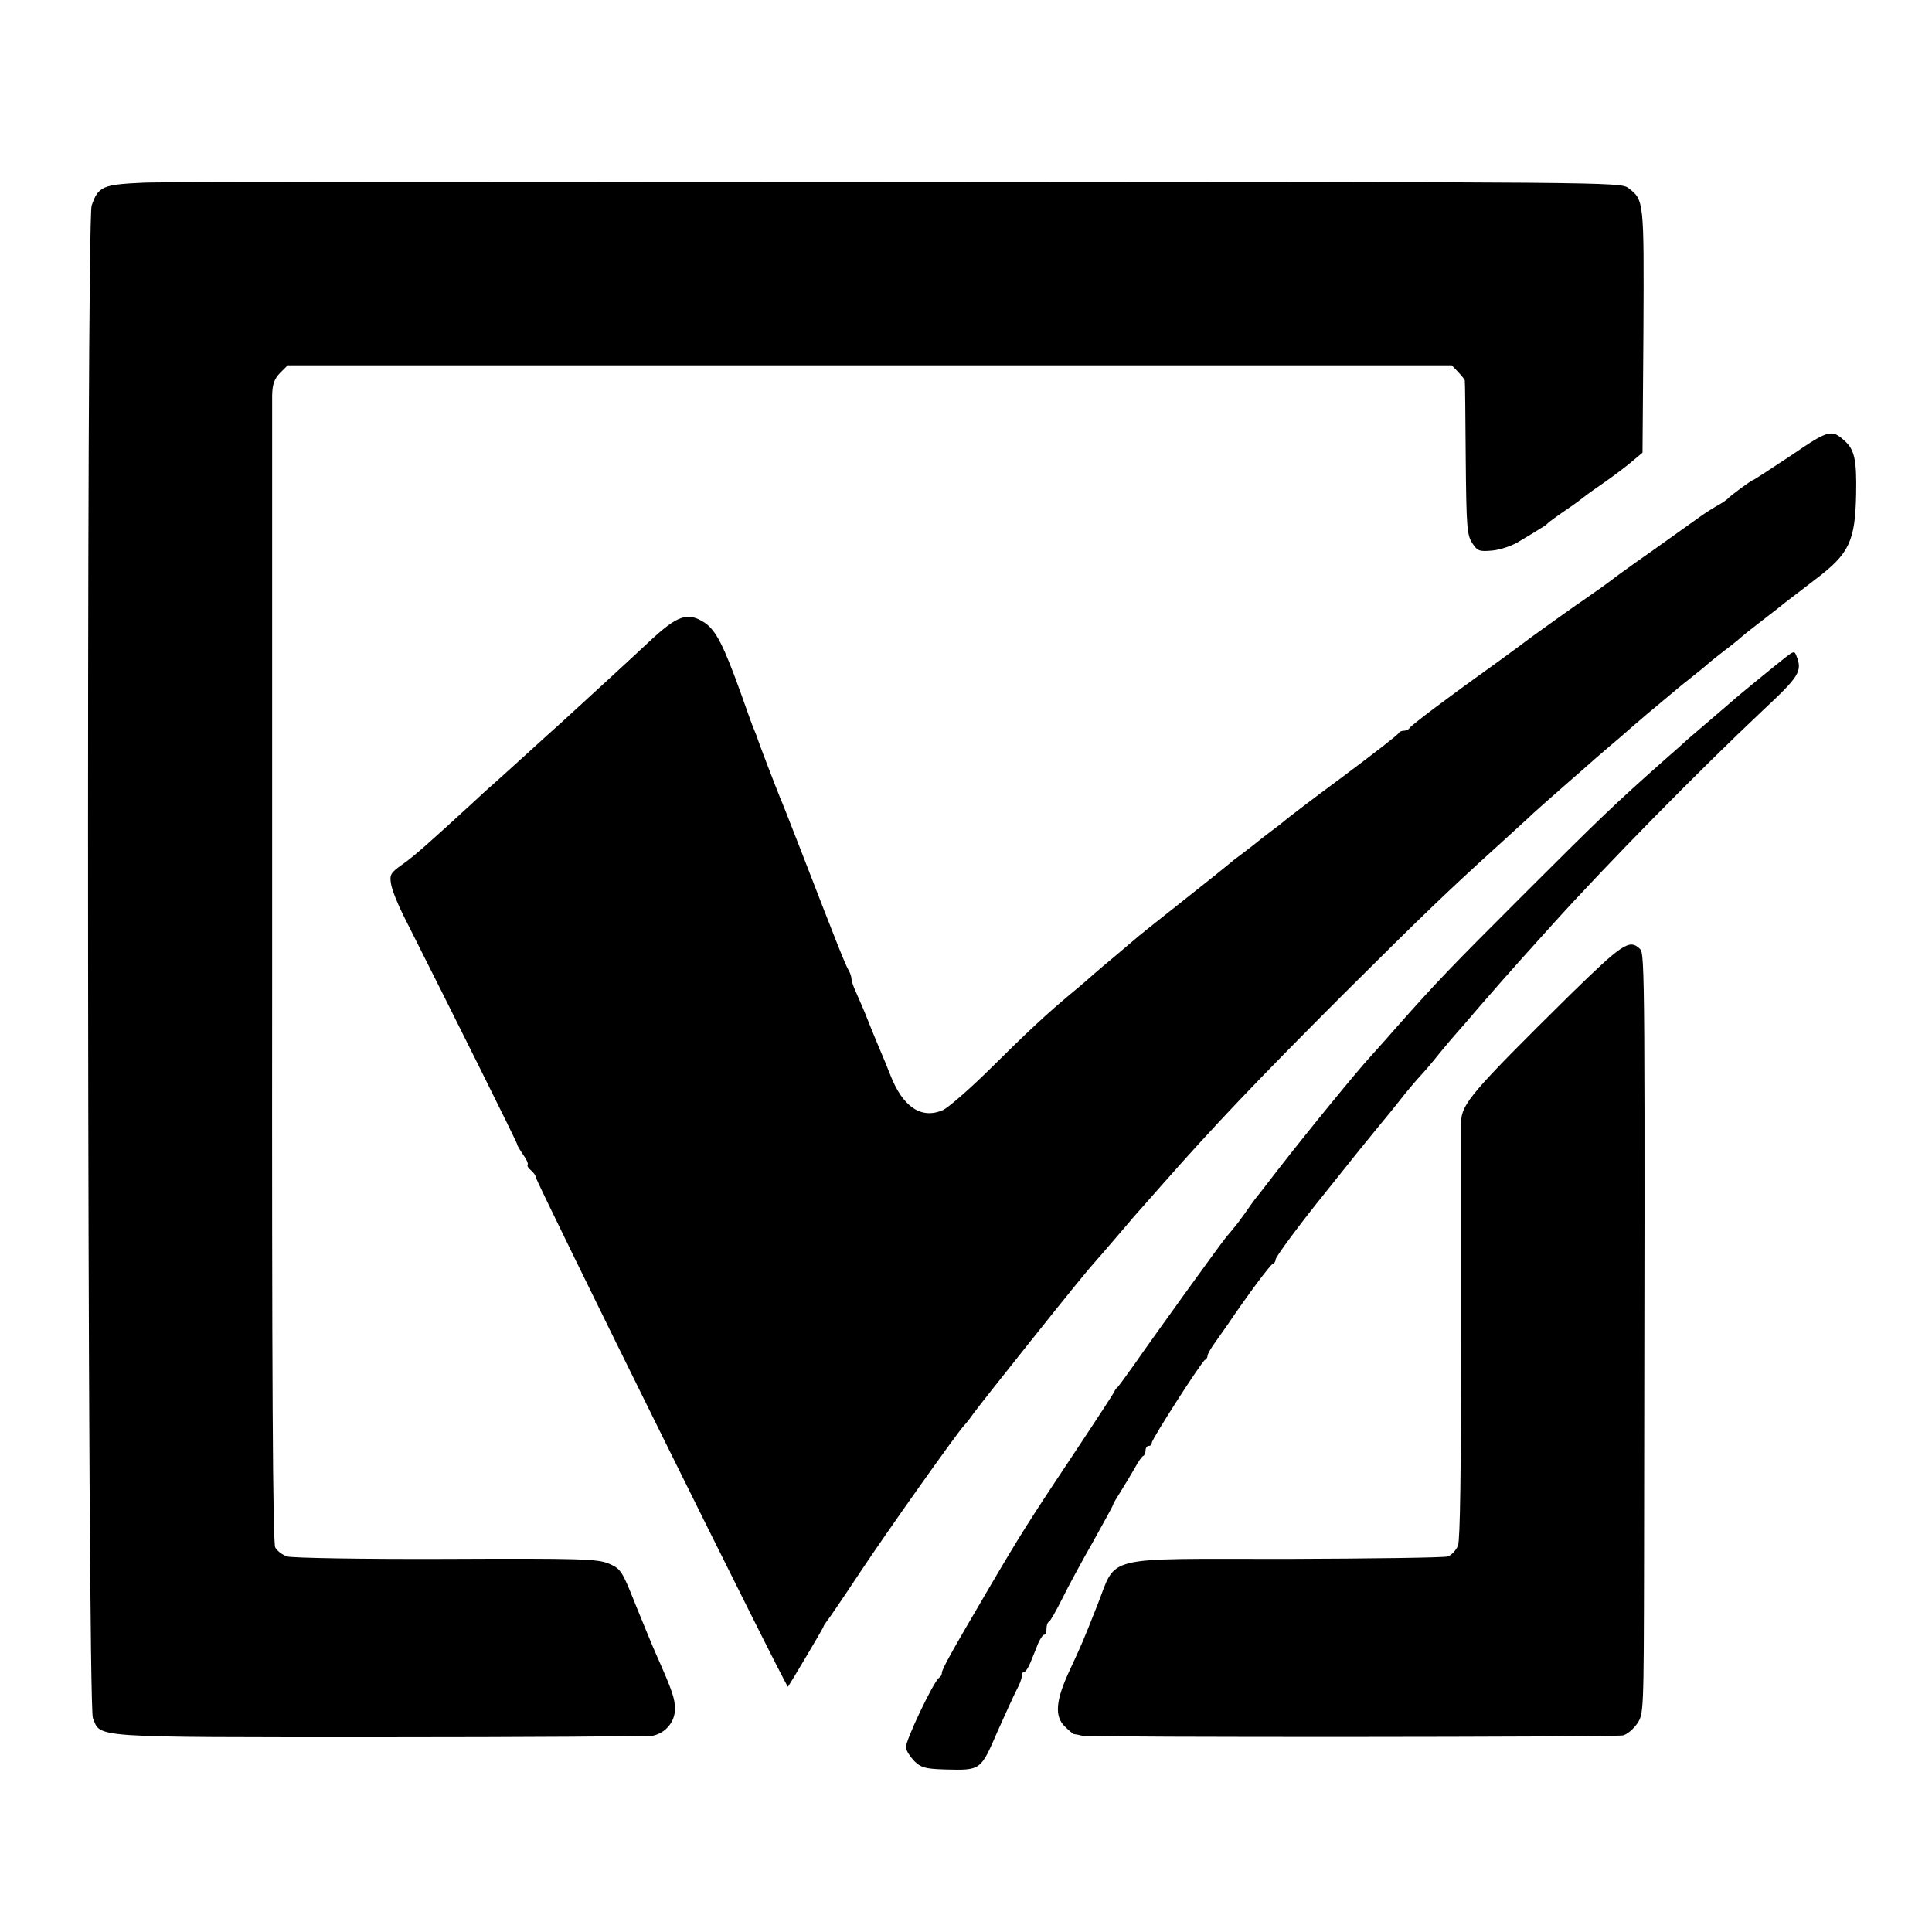
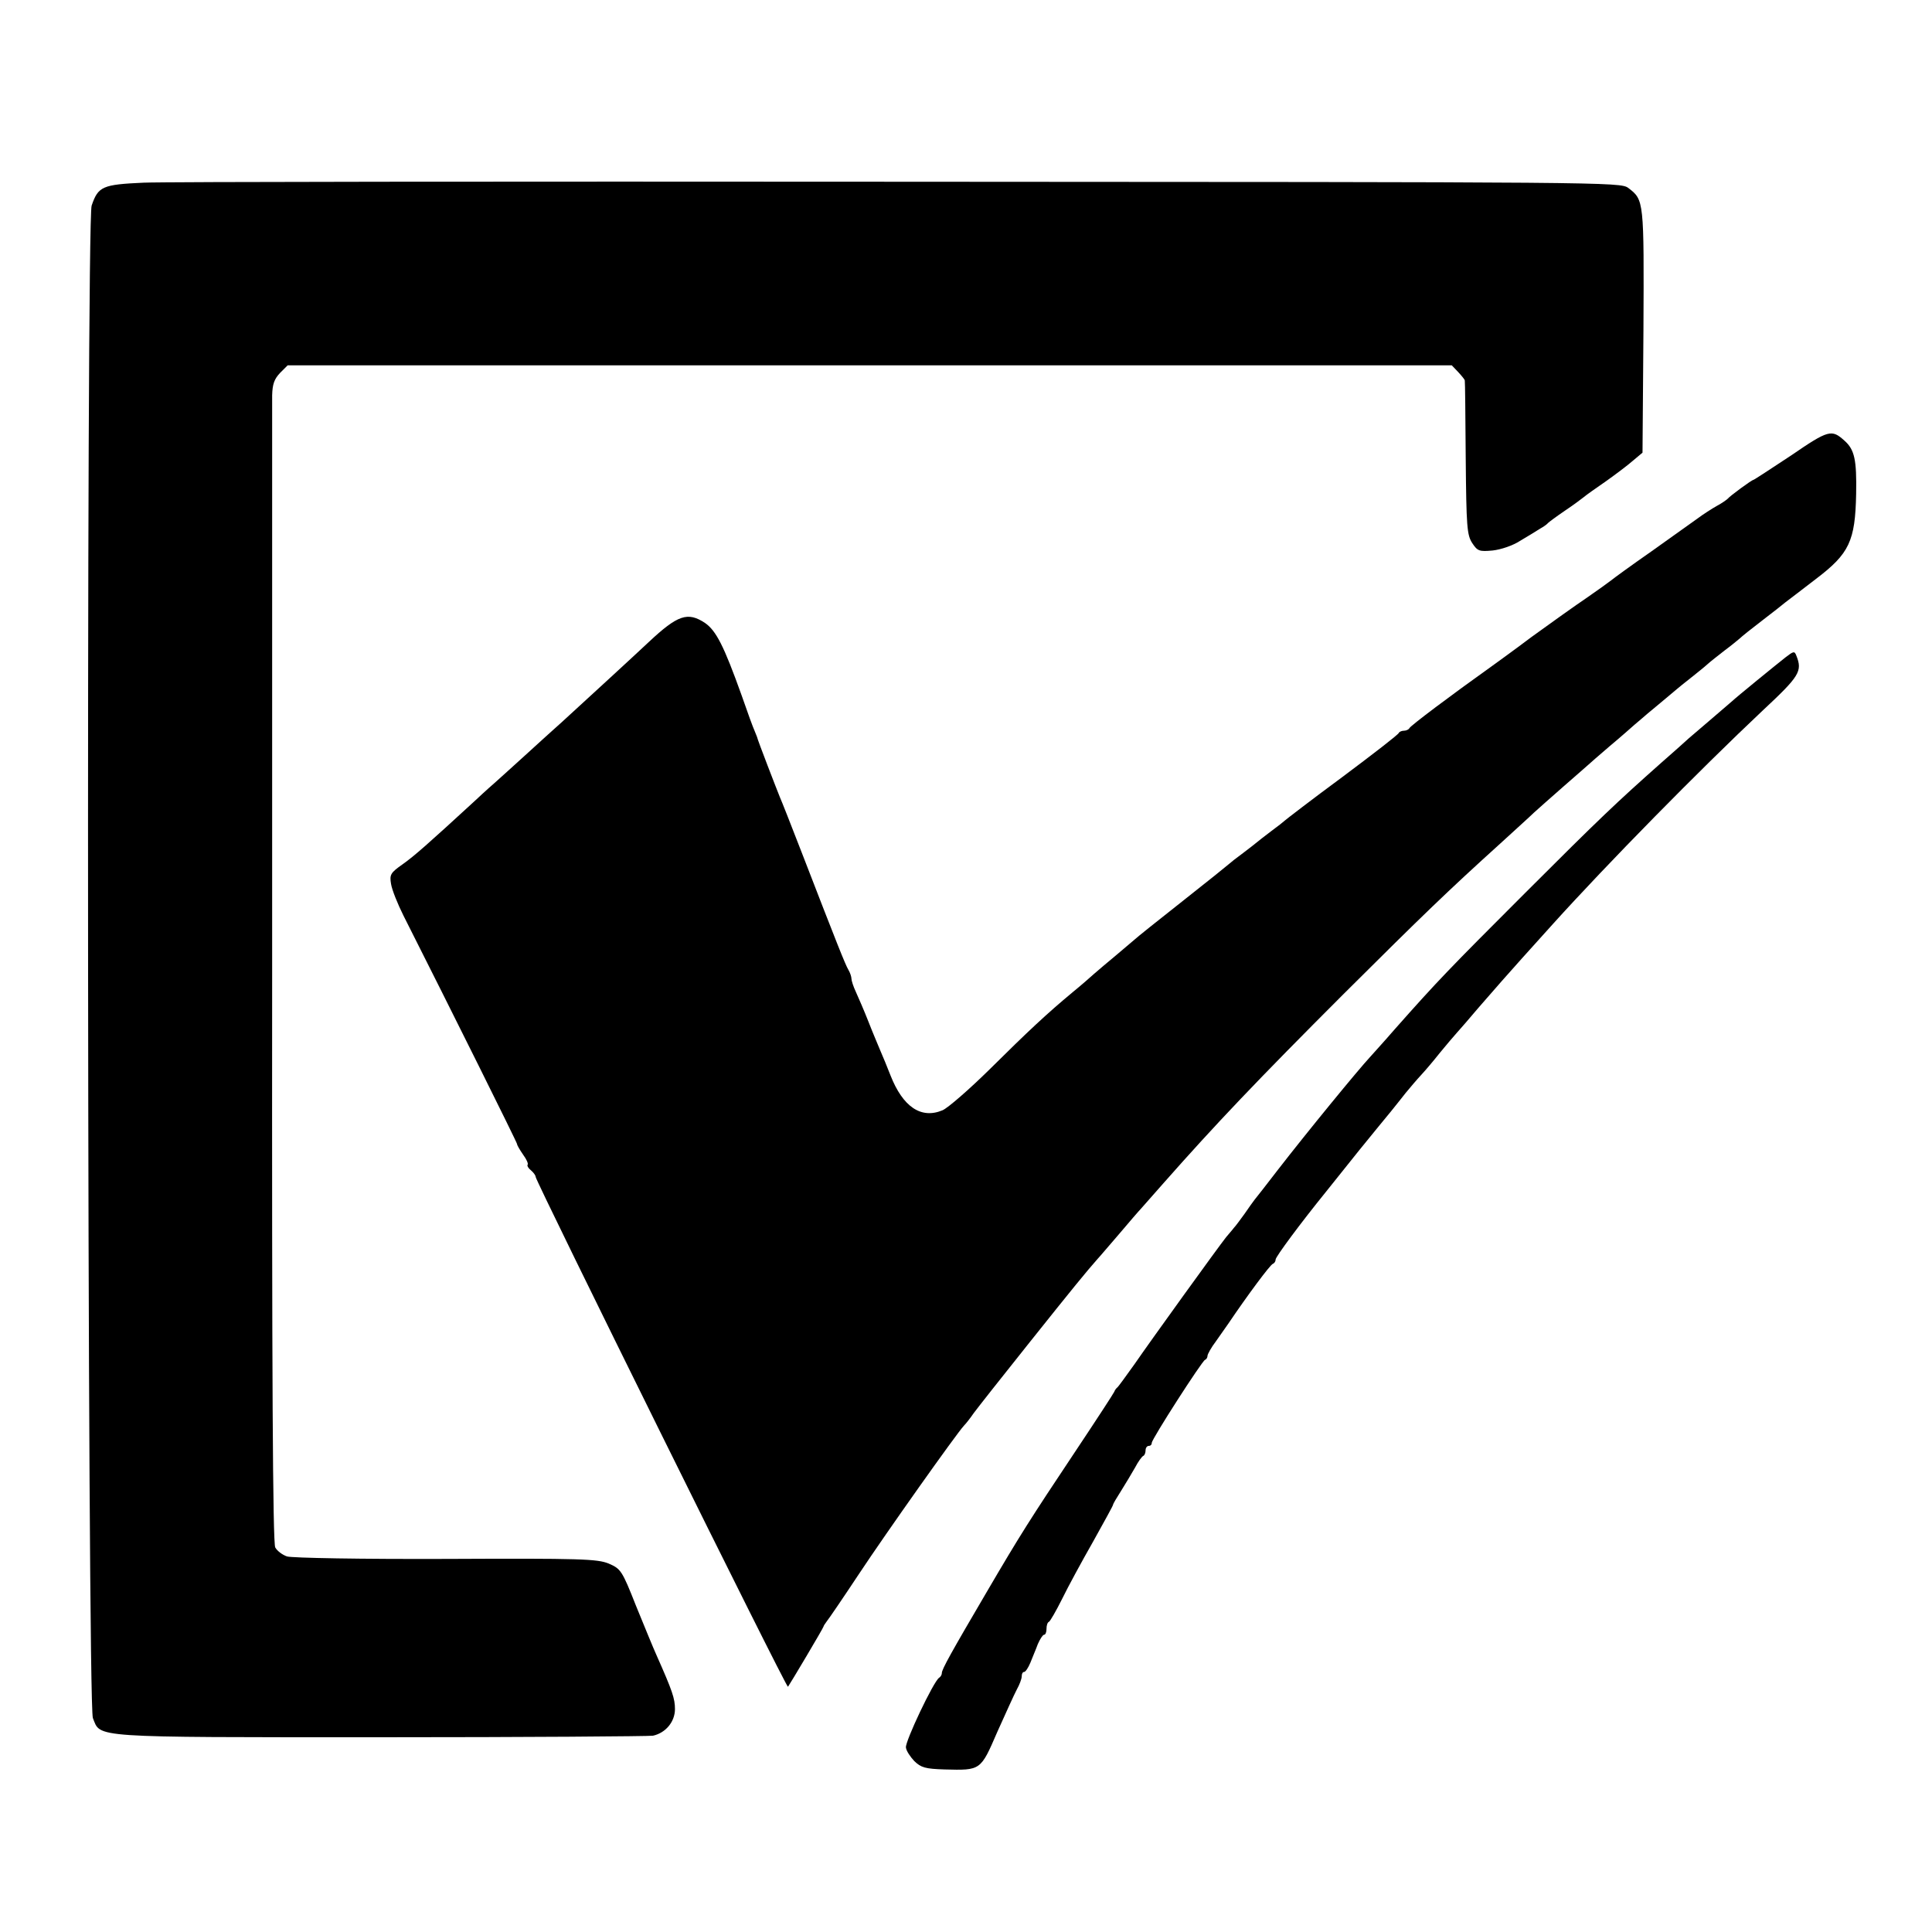
<svg xmlns="http://www.w3.org/2000/svg" version="1.0" width="624pt" height="624pt" viewBox="0 0 624 624" preserveAspectRatio="xMidYMid meet">
  <g transform="translate(0,624) scale(0.1,-0.1)" fill="#000000" stroke="none">
    <path d="M464 5650 c-133 -6 -147 -12 -168 -74 -18 -51 -14 -4842 4 -4885 26 -64 -17 -62 928 -62 471 0 868 3 881 5 41 9 71 45 71 86 0 34 -8 58 -60 175 -10 22 -39 93 -66 159 -45 114 -49 119 -88 136 -37 15 -89 17 -526 15 -271 -1 -497 3 -513 8 -15 5 -32 18 -38 29 -8 14 -11 564 -10 1847 0 1004 0 1848 0 1874 1 37 7 53 26 73 l24 24 1880 0 1880 0 21 -22 c11 -12 21 -24 21 -27 1 -3 2 -116 3 -251 2 -221 4 -248 21 -274 17 -26 23 -28 66 -24 27 3 66 16 90 32 24 14 53 32 64 39 11 6 22 14 25 18 3 3 27 21 55 40 27 18 55 39 61 44 7 6 38 28 70 50 31 22 71 52 88 67 l31 26 3 394 c2 422 2 422 -49 461 -26 19 -65 19 -2350 20 -1278 1 -2378 0 -2445 -3z" />
    <path d="M5785 4769 c-65 -43 -120 -79 -122 -79 -5 0 -76 -52 -83 -61 -3 -3 -18 -14 -35 -23 -16 -9 -44 -27 -60 -39 -17 -12 -84 -60 -150 -107 -66 -46 -125 -89 -132 -95 -6 -5 -41 -30 -77 -55 -37 -25 -117 -82 -179 -127 -61 -46 -121 -89 -132 -97 -125 -89 -261 -191 -263 -198 -2 -4 -10 -8 -17 -8 -7 0 -15 -3 -17 -7 -1 -5 -84 -69 -183 -143 -99 -73 -182 -137 -185 -140 -3 -3 -23 -19 -45 -35 -22 -17 -42 -32 -45 -35 -3 -3 -23 -18 -45 -35 -22 -16 -42 -32 -45 -35 -3 -3 -70 -57 -150 -120 -80 -63 -150 -119 -156 -125 -6 -5 -33 -28 -59 -50 -27 -22 -58 -49 -71 -60 -12 -11 -43 -38 -70 -60 -83 -69 -144 -126 -268 -249 -66 -65 -135 -125 -152 -132 -69 -29 -128 11 -168 113 -10 26 -25 62 -32 78 -7 17 -25 59 -39 95 -14 36 -33 79 -41 97 -8 17 -14 36 -14 42 0 6 -4 19 -10 29 -10 17 -34 77 -150 377 -34 88 -66 169 -71 180 -9 22 -73 187 -74 195 -1 3 -5 12 -8 20 -4 8 -23 60 -42 115 -57 159 -82 208 -118 233 -56 37 -88 26 -182 -62 -50 -47 -184 -170 -279 -257 -28 -25 -80 -72 -116 -105 -36 -33 -83 -75 -104 -94 -22 -19 -51 -46 -66 -60 -147 -135 -191 -174 -229 -201 -40 -28 -43 -34 -38 -64 3 -19 21 -64 40 -102 159 -315 367 -733 367 -738 0 -4 9 -19 20 -35 11 -15 17 -29 14 -32 -2 -3 2 -11 11 -18 8 -7 15 -16 15 -21 0 -14 810 -1652 815 -1647 6 8 115 191 115 195 0 2 5 9 10 16 6 7 53 76 104 153 90 136 315 453 339 479 7 7 21 25 32 41 11 15 92 118 180 228 142 178 183 228 220 270 6 6 37 43 70 81 33 39 64 75 70 81 5 6 39 44 75 85 166 188 301 330 580 609 255 254 338 334 505 485 48 44 98 89 109 100 12 11 55 49 96 85 41 36 77 67 80 70 3 3 34 30 69 60 36 30 72 62 81 70 10 8 28 24 41 35 13 11 40 33 60 50 19 16 52 44 73 60 21 17 48 38 60 49 11 10 37 30 56 45 19 14 41 32 48 38 7 7 41 34 75 60 34 26 67 52 74 58 7 5 51 39 98 75 108 82 127 122 130 275 2 110 -5 143 -38 172 -41 37 -51 35 -172 -48z" />
    <path d="M5767 4117 c-33 -26 -157 -127 -173 -142 -6 -5 -35 -30 -64 -55 -29 -25 -63 -54 -76 -65 -12 -11 -52 -47 -90 -80 -143 -127 -196 -177 -439 -420 -246 -246 -280 -281 -420 -439 -38 -44 -75 -84 -80 -90 -39 -42 -203 -242 -299 -366 -36 -47 -69 -89 -74 -95 -4 -5 -19 -26 -32 -45 -14 -19 -29 -40 -35 -46 -5 -7 -17 -20 -25 -30 -24 -30 -242 -332 -295 -409 -27 -38 -52 -72 -55 -75 -4 -3 -9 -9 -11 -15 -2 -5 -58 -91 -124 -190 -150 -225 -181 -274 -287 -455 -115 -196 -147 -253 -146 -264 0 -5 -4 -12 -9 -15 -18 -12 -110 -206 -107 -225 1 -11 14 -30 27 -44 22 -21 35 -25 98 -27 117 -3 116 -4 170 121 27 60 55 122 63 137 9 16 16 35 16 43 0 8 3 14 8 14 4 0 13 13 20 30 6 16 18 43 24 60 7 16 16 30 20 30 5 0 8 9 8 19 0 11 3 21 8 23 4 2 23 35 42 73 19 39 64 122 100 185 35 63 65 117 65 120 0 3 12 23 26 45 14 22 34 56 45 75 10 19 22 36 27 38 4 2 7 10 7 18 0 8 5 14 10 14 6 0 10 4 10 10 0 12 162 264 172 268 5 2 8 8 8 13 0 5 12 27 28 48 15 21 33 47 40 57 60 89 135 190 143 192 5 2 9 8 9 14 0 9 81 118 162 218 15 19 64 80 108 135 45 55 91 112 103 126 12 15 33 41 47 59 14 17 36 43 50 58 14 15 41 47 60 71 19 23 44 53 55 65 11 12 43 49 70 81 51 59 104 119 140 159 11 12 56 62 100 111 176 195 472 496 678 690 119 111 129 127 109 177 -6 16 -9 15 -35 -5z" />
-     <path d="M5072 3028 c-321 -317 -351 -353 -353 -412 0 -17 0 -326 0 -686 0 -442 -3 -664 -10 -682 -6 -15 -21 -31 -33 -35 -11 -4 -246 -7 -521 -8 -603 0 -546 14 -611 -150 -49 -124 -50 -125 -92 -216 -42 -91 -46 -142 -14 -174 14 -14 27 -25 31 -26 3 0 15 -2 26 -5 31 -6 1721 -5 1747 1 13 3 33 20 45 37 22 32 22 32 23 532 3 1889 3 1955 -13 1971 -34 33 -56 18 -225 -147z" />
  </g>
</svg>